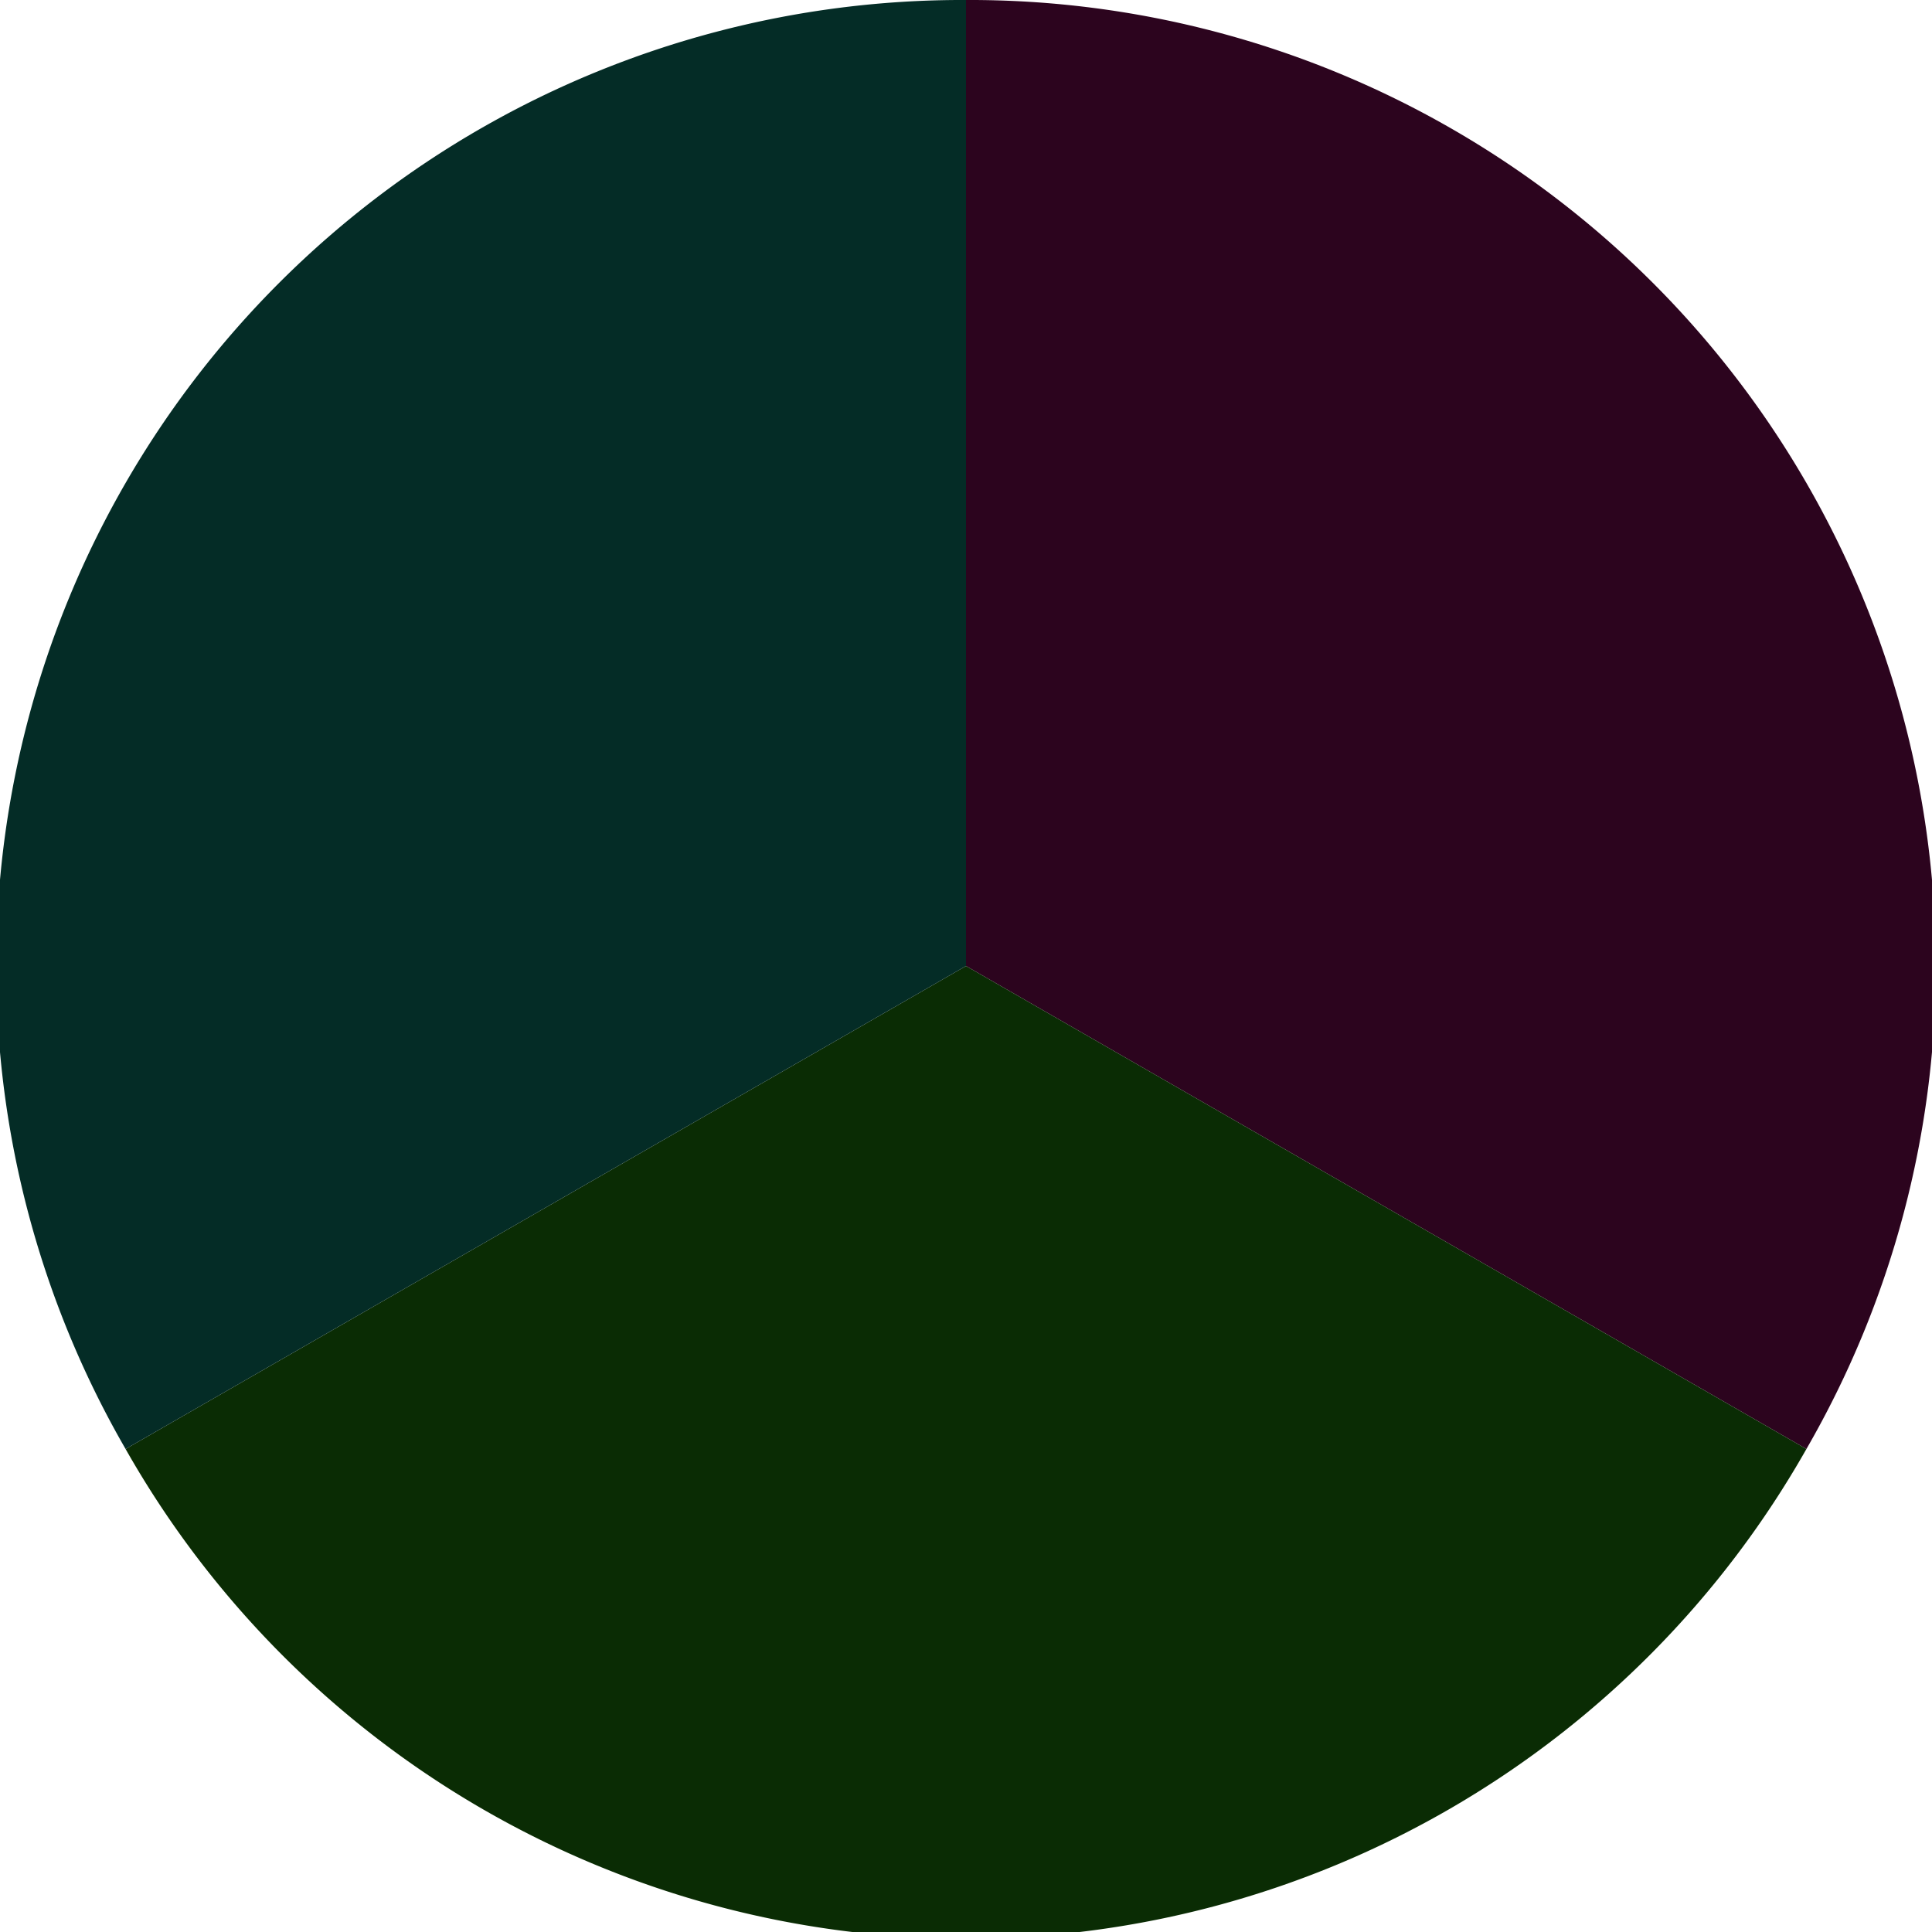
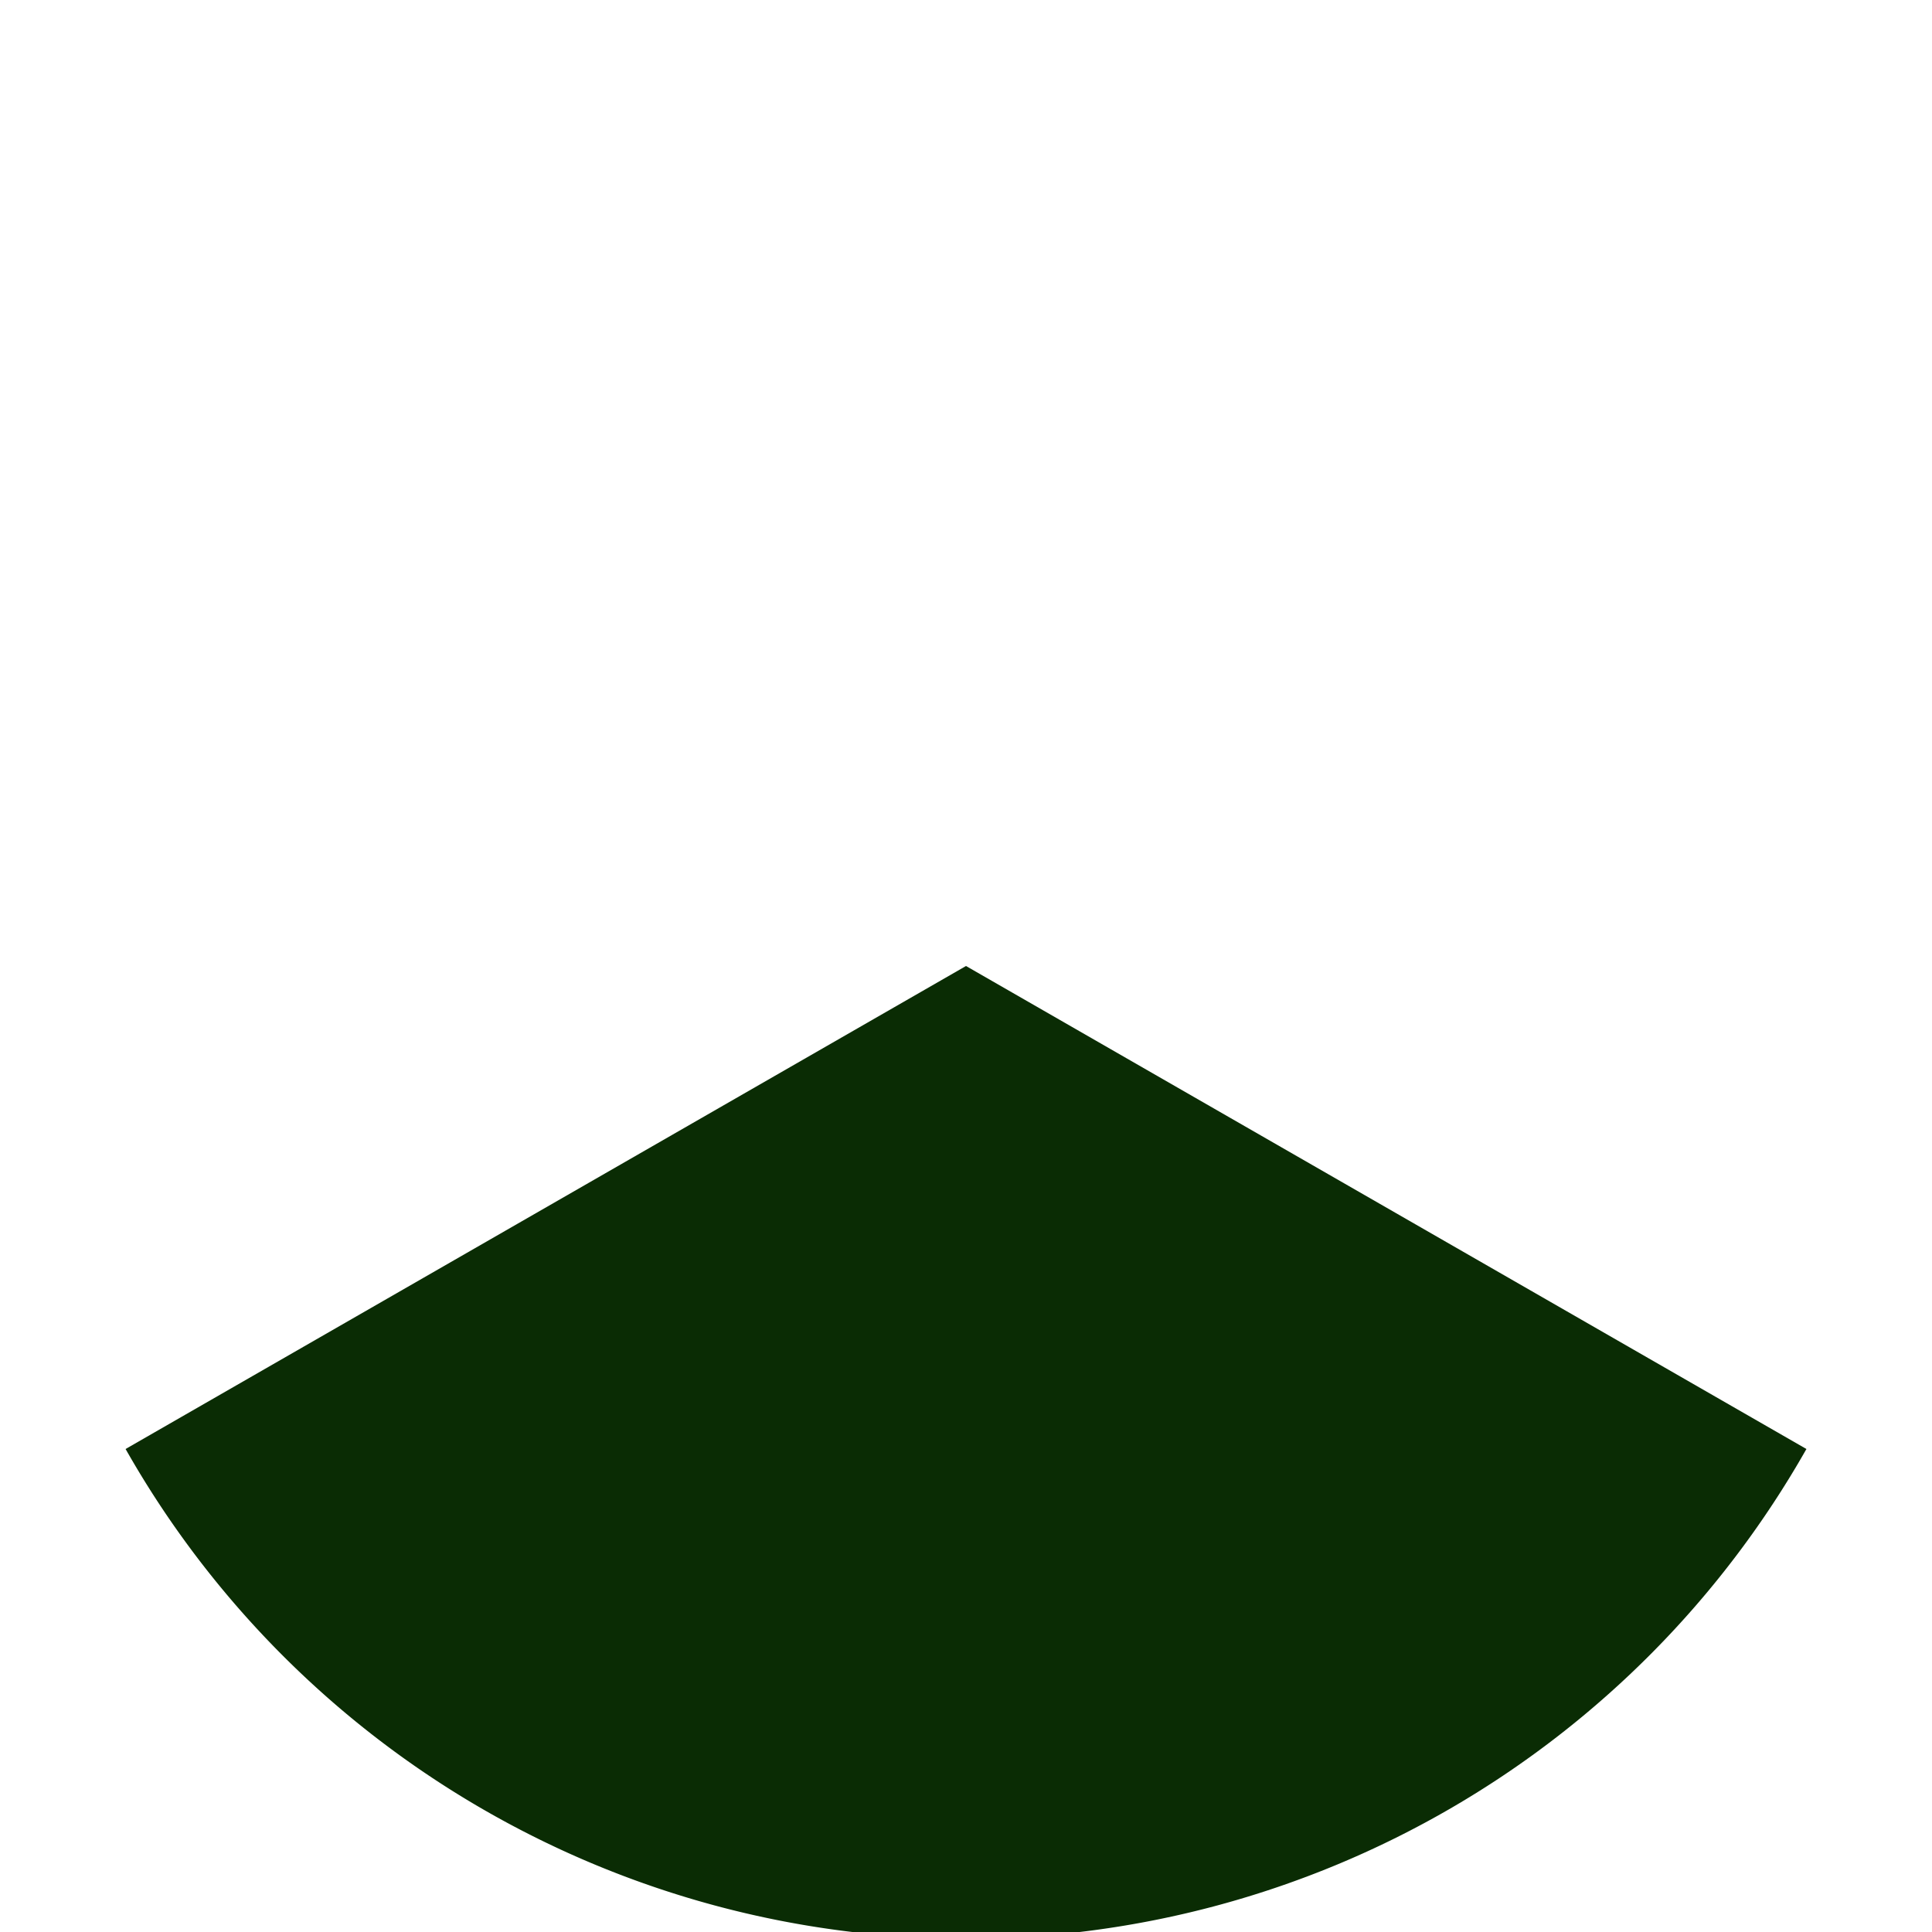
<svg xmlns="http://www.w3.org/2000/svg" width="500" height="500" viewBox="-1 -1 2 2">
-   <path d="M 0 -1               A 1,1 0 0,1 0.87 0.5             L 0,0              z" fill="#2c041e" />
  <path d="M 0.87 0.5               A 1,1 0 0,1 -0.87 0.5             L 0,0              z" fill="#0a2c04" />
-   <path d="M -0.87 0.5               A 1,1 0 0,1 -0 -1             L 0,0              z" fill="#042c26" />
</svg>